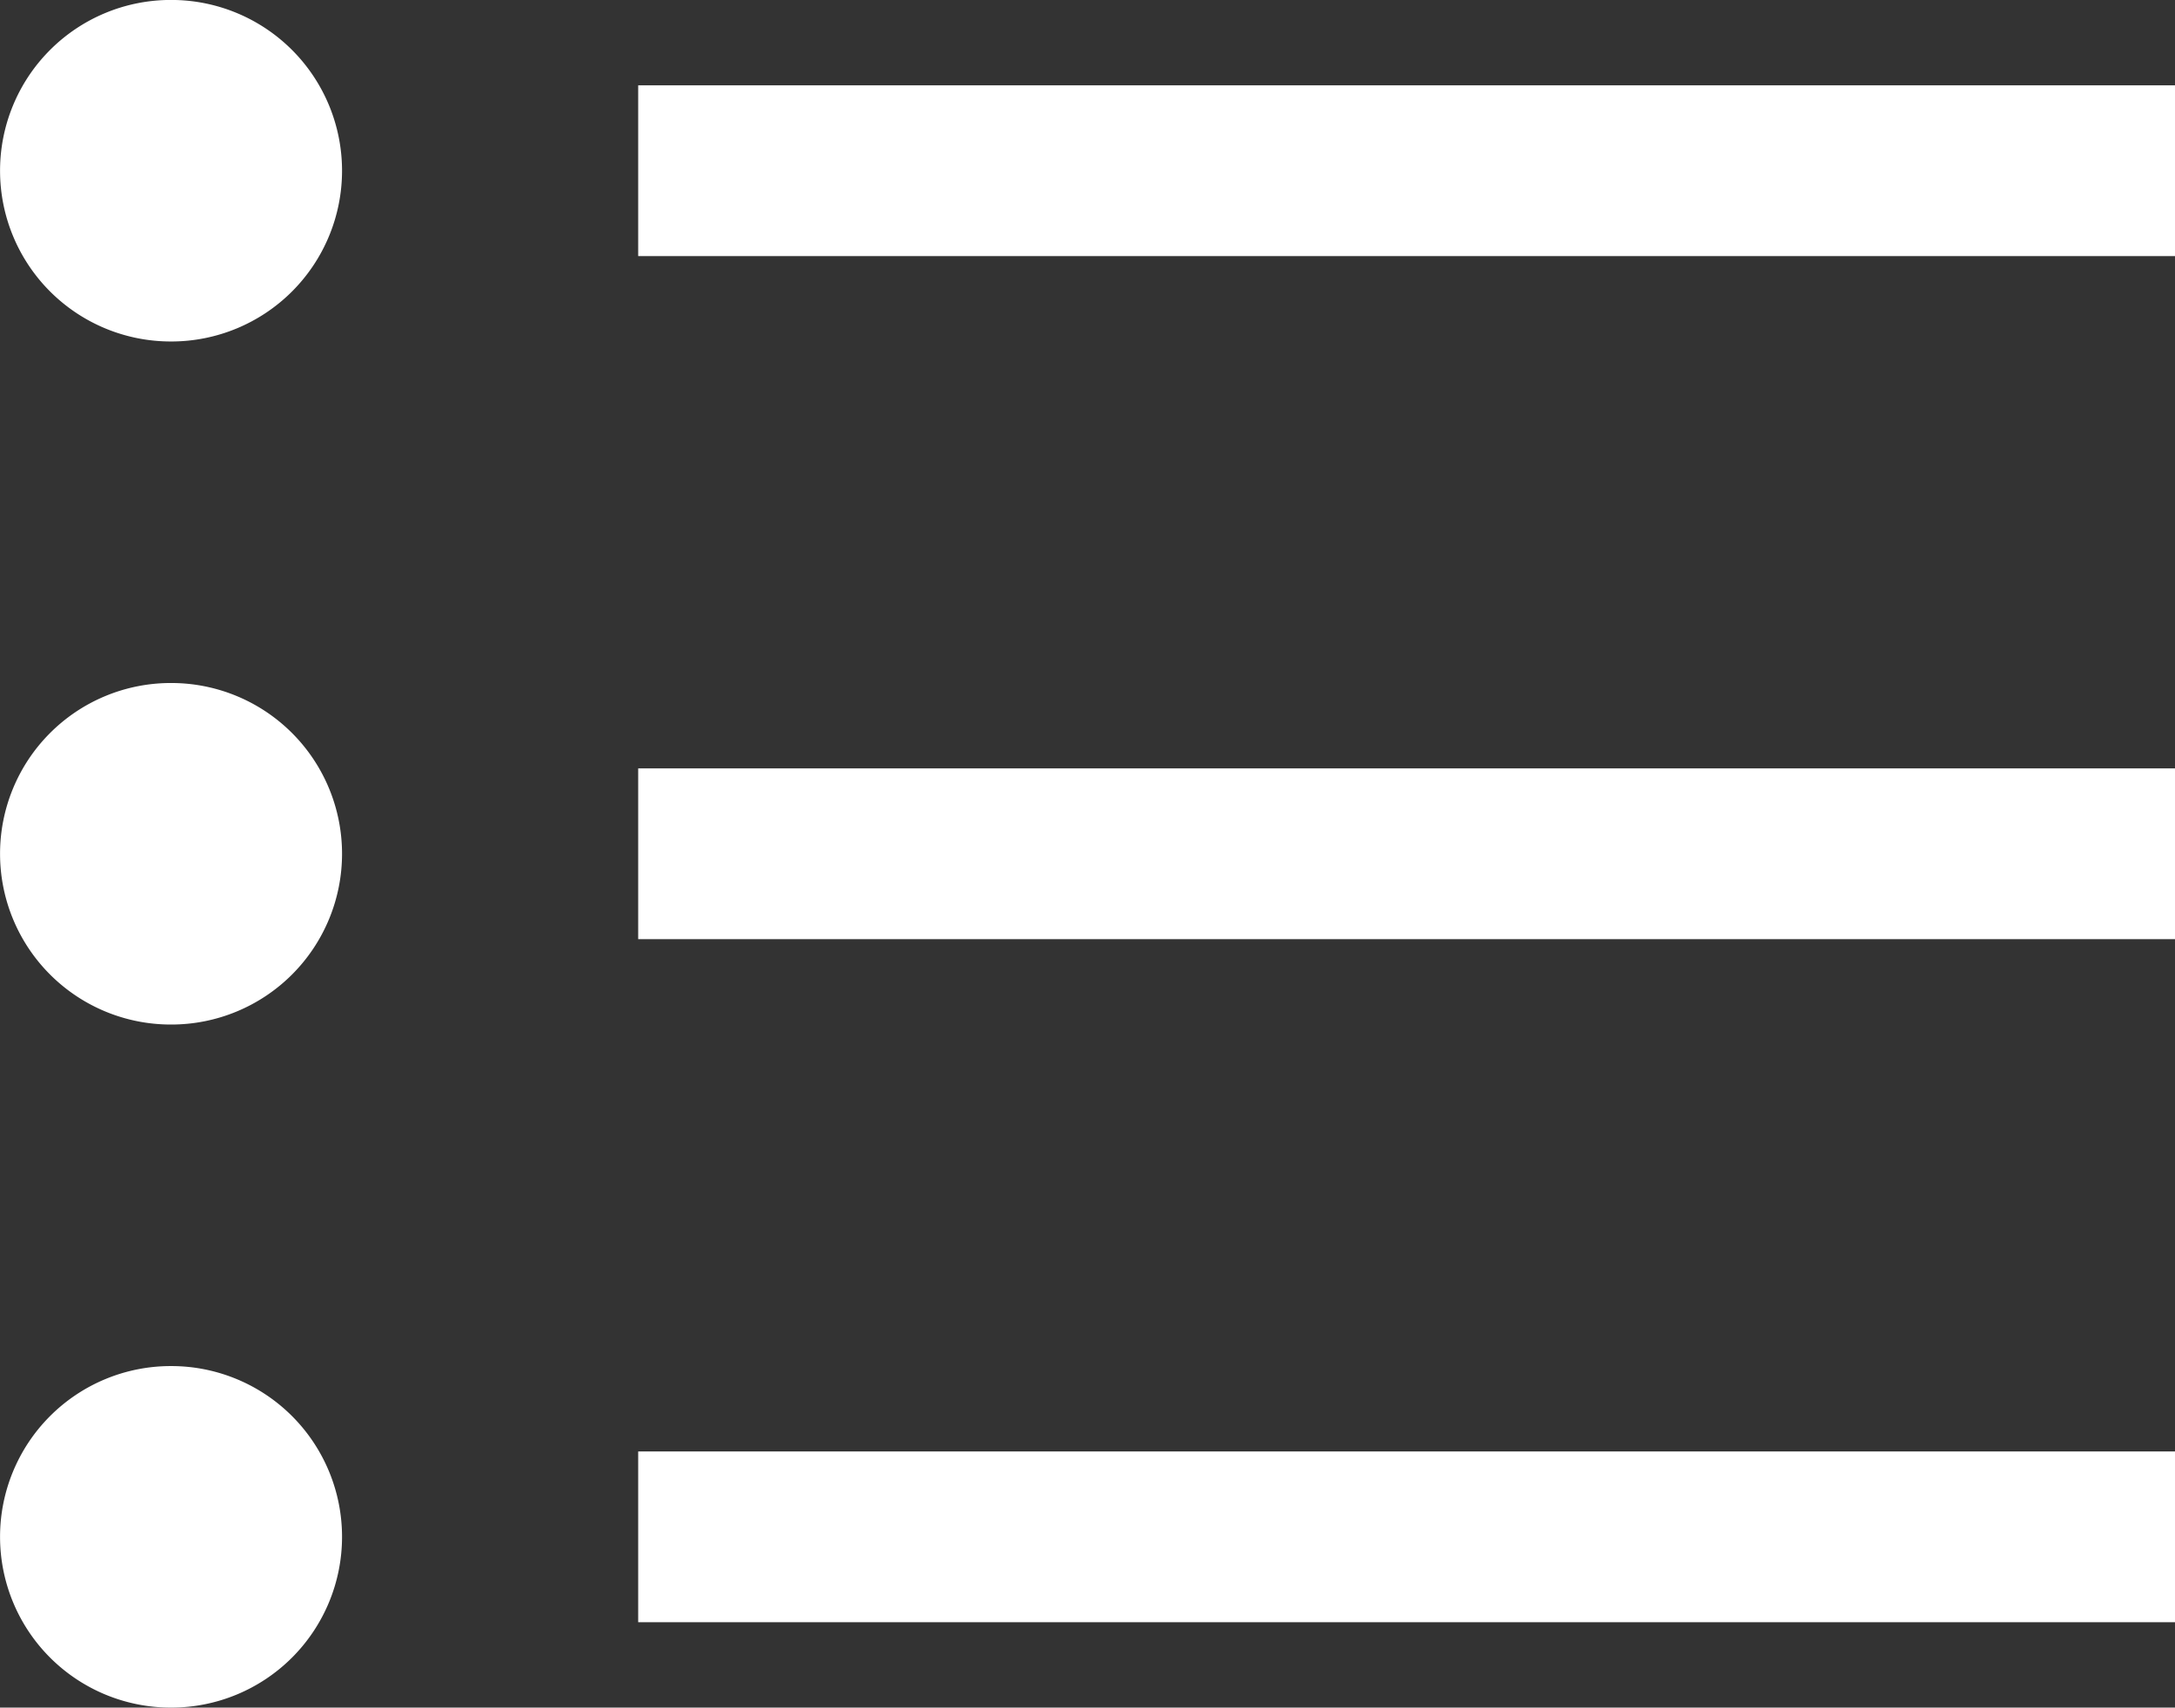
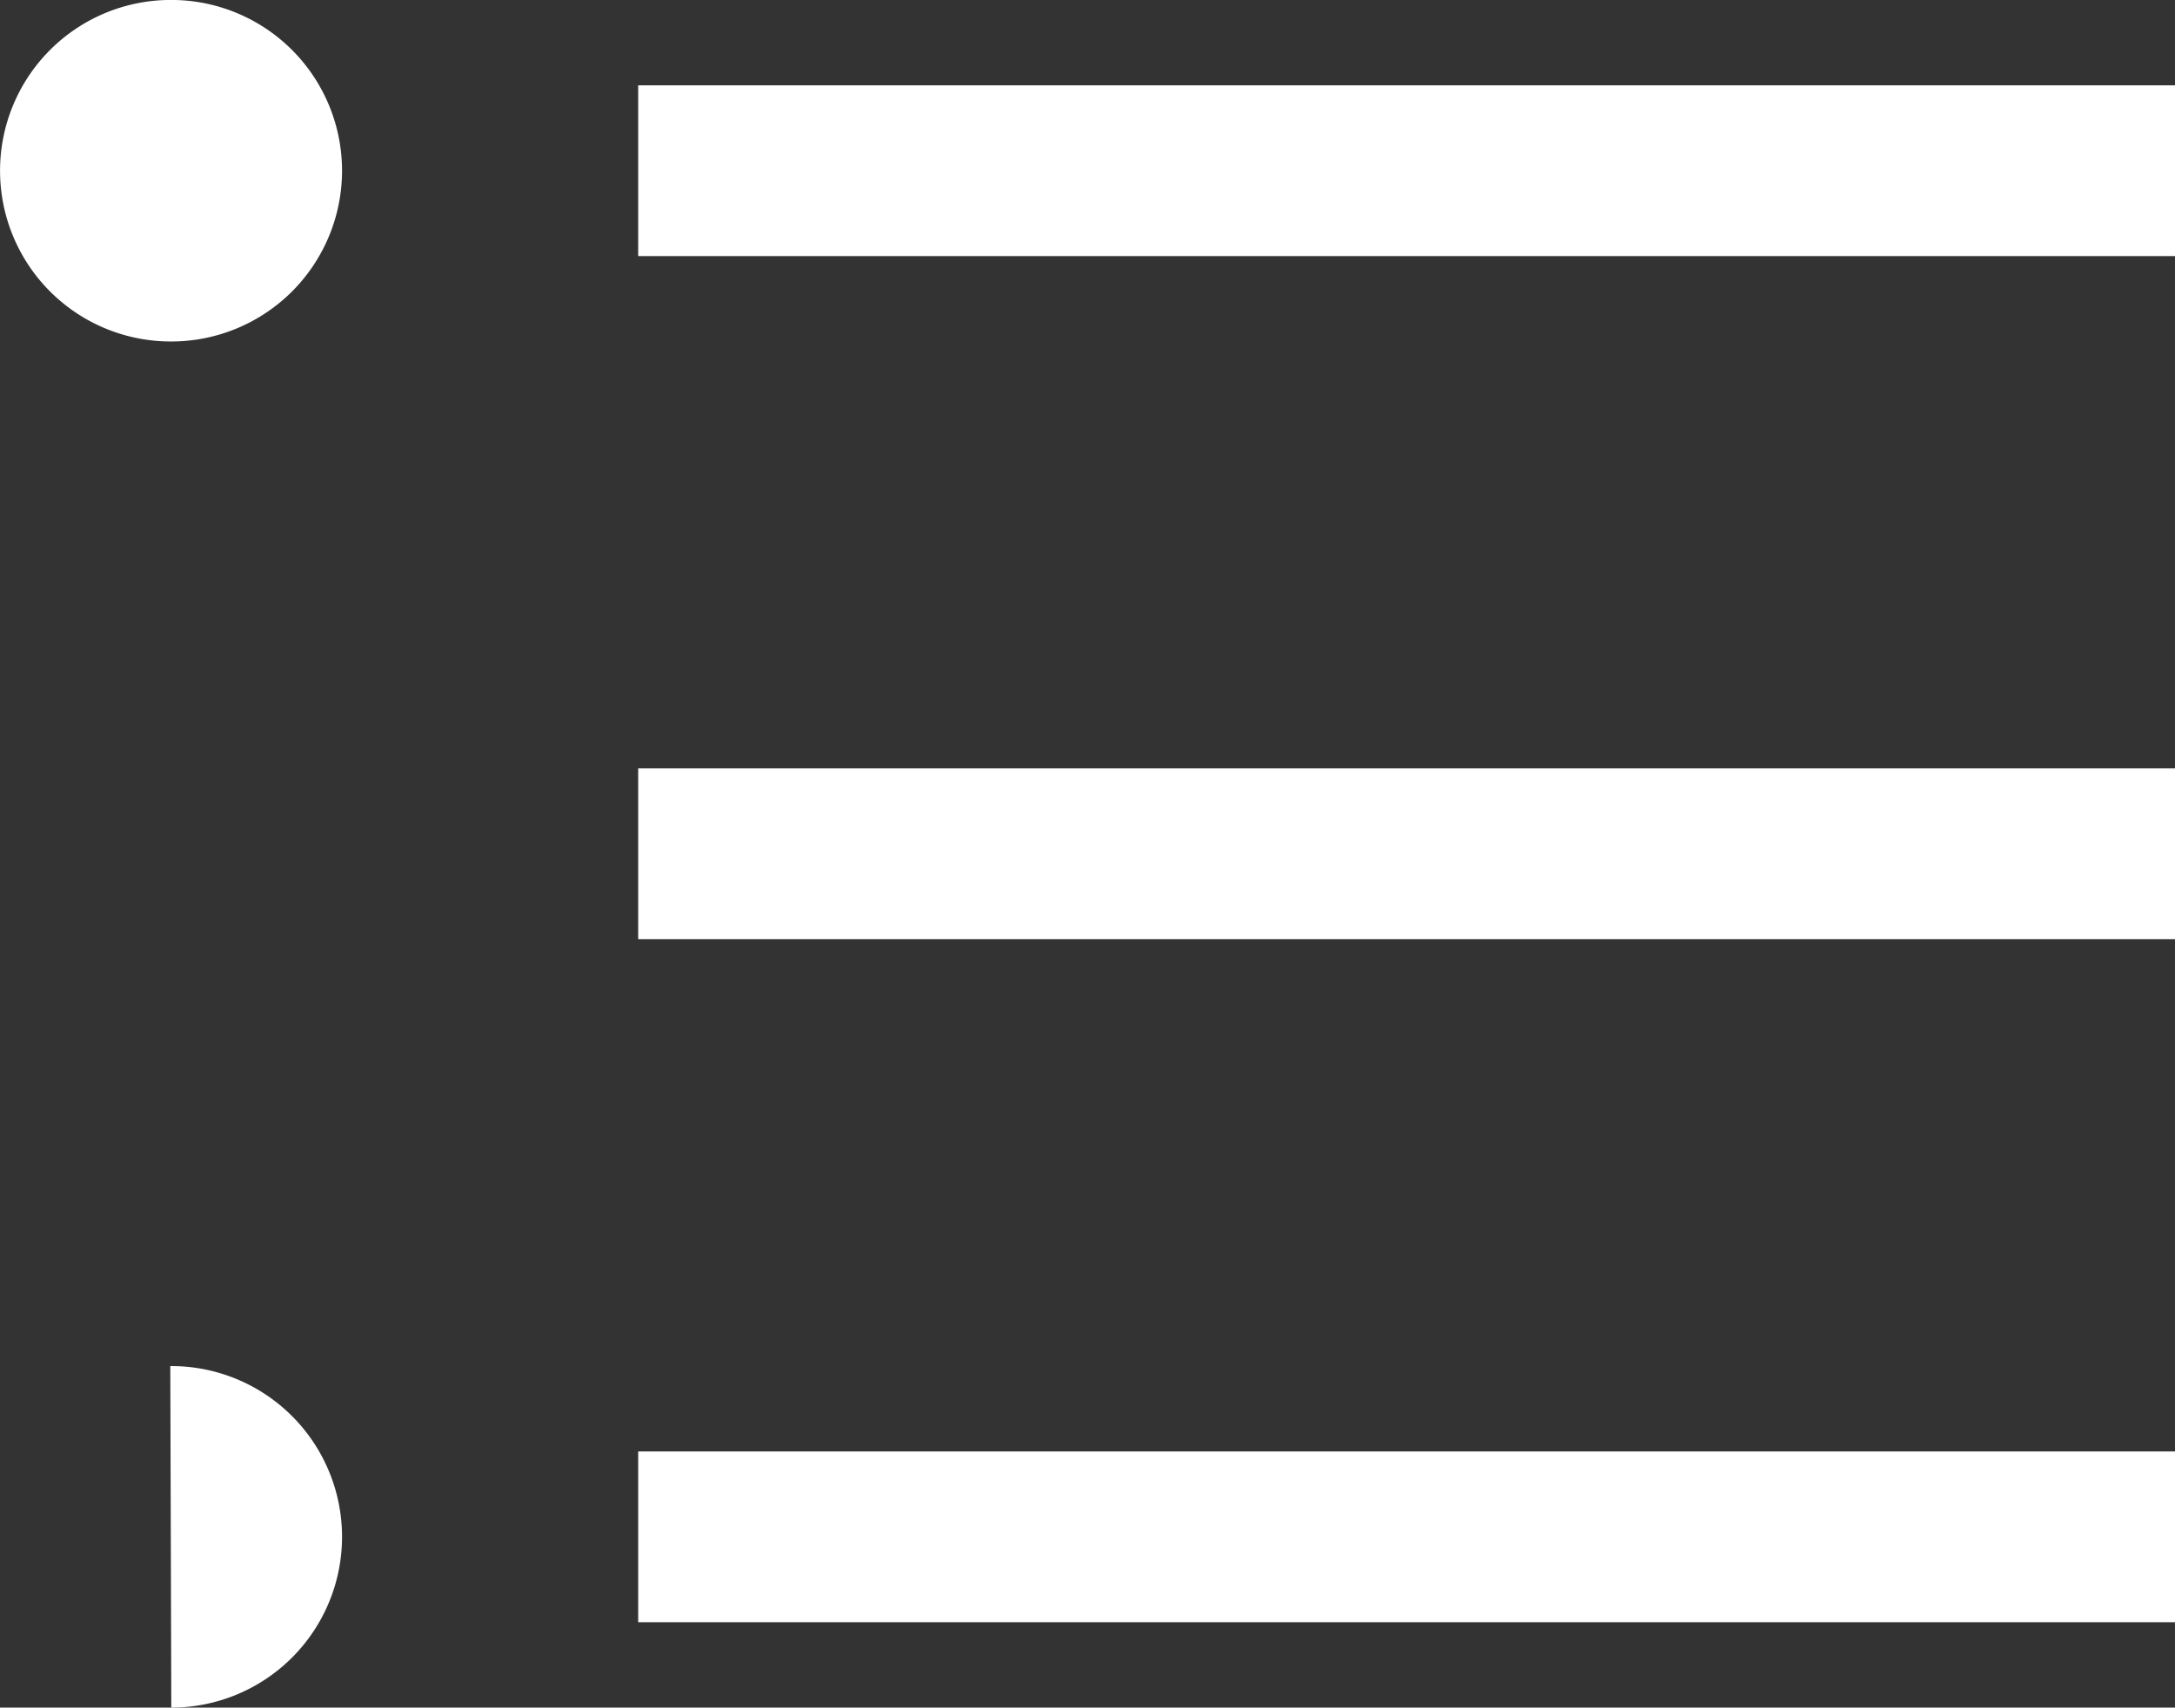
<svg xmlns="http://www.w3.org/2000/svg" width="43.31" height="33.999" viewBox="0 0 43.31 33.999">
  <rect x="0" y="0" width="43.31" height="33.999" fill="#333333" stroke="none" />
  <g transform="translate(-24.183 -29.663)">
    <rect width="30.602" height="3.4" transform="translate(36.891 31.362)" fill="#fff" />
    <rect width="30.602" height="3.4" transform="translate(36.891 44.962)" fill="#fff" />
    <rect width="30.602" height="3.4" transform="translate(36.891 58.562)" fill="#fff" />
    <path d="M27.594,36.462a3.4,3.4,0,0,0,0-6.8h-.02a3.4,3.4,0,1,0,.02,6.8Z" fill="#fff" />
-     <path d="M27.594,50.062a3.4,3.4,0,0,0,0-6.8h-.02a3.4,3.4,0,1,0,.02,6.8Z" fill="#fff" />
-     <path d="M27.594,63.662a3.4,3.4,0,0,0,0-6.8h-.02a3.4,3.4,0,1,0,.02,6.8Z" fill="#fff" />
+     <path d="M27.594,63.662a3.4,3.4,0,0,0,0-6.8h-.02Z" fill="#fff" />
  </g>
</svg>